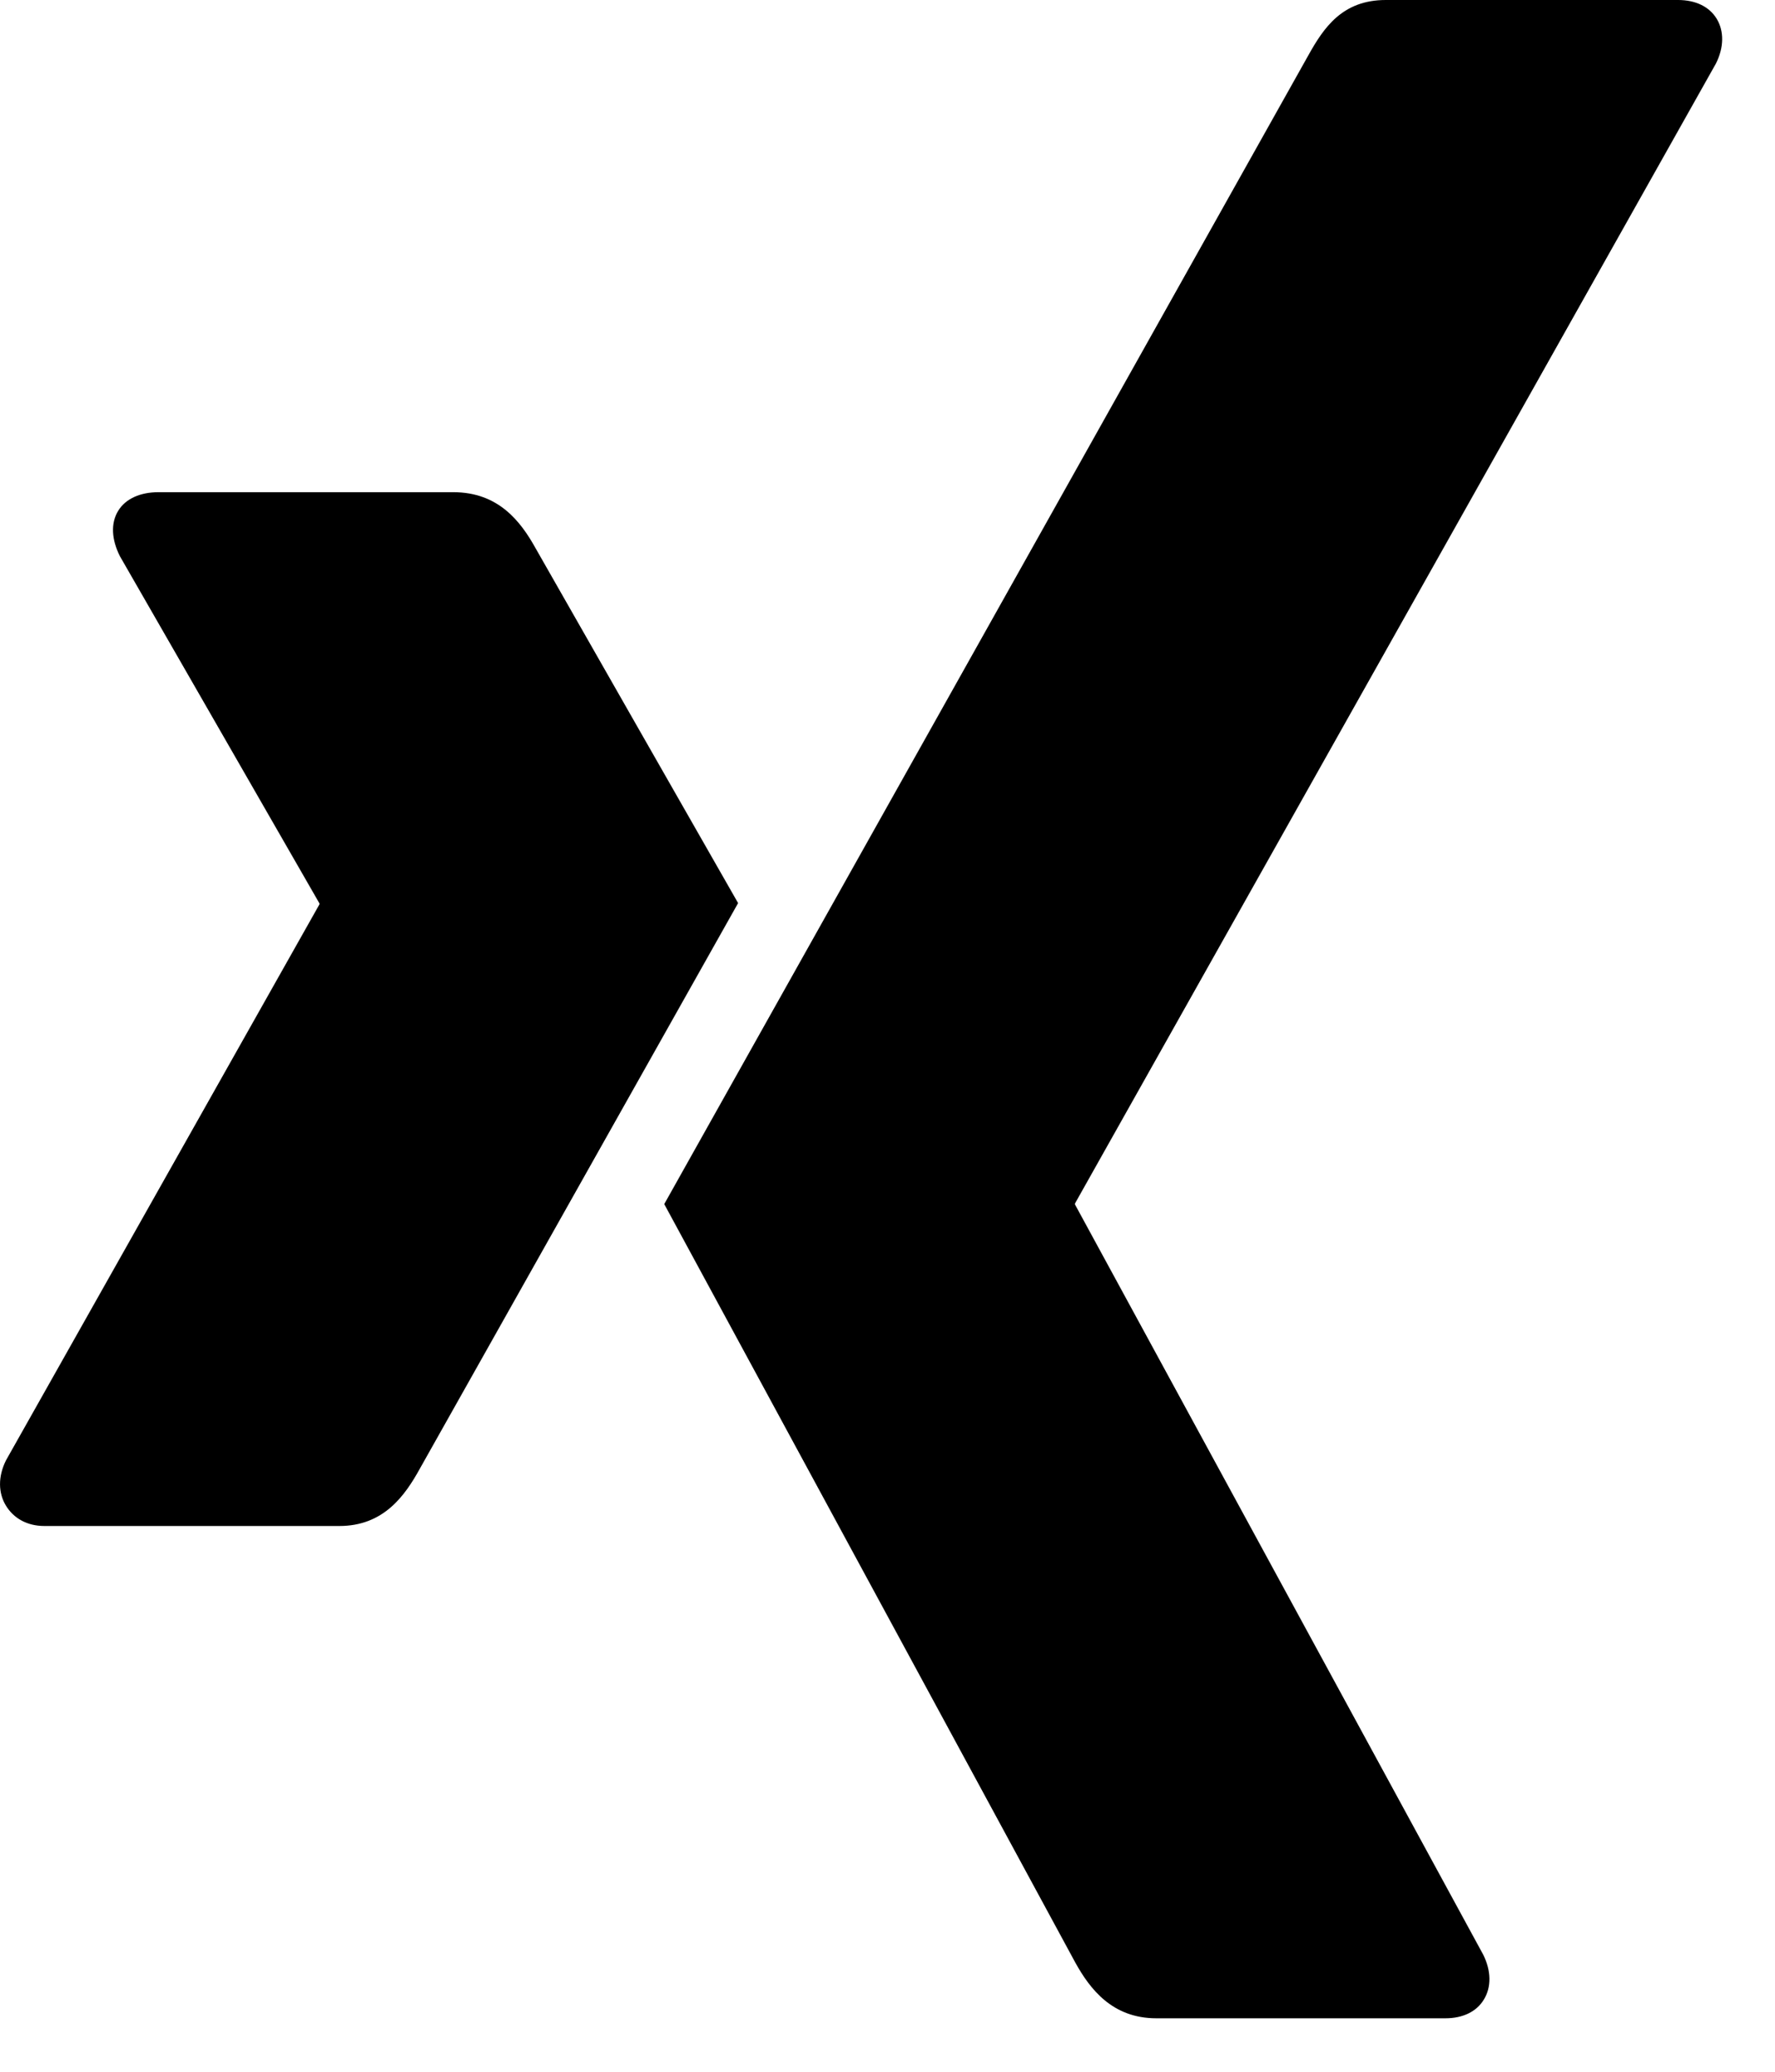
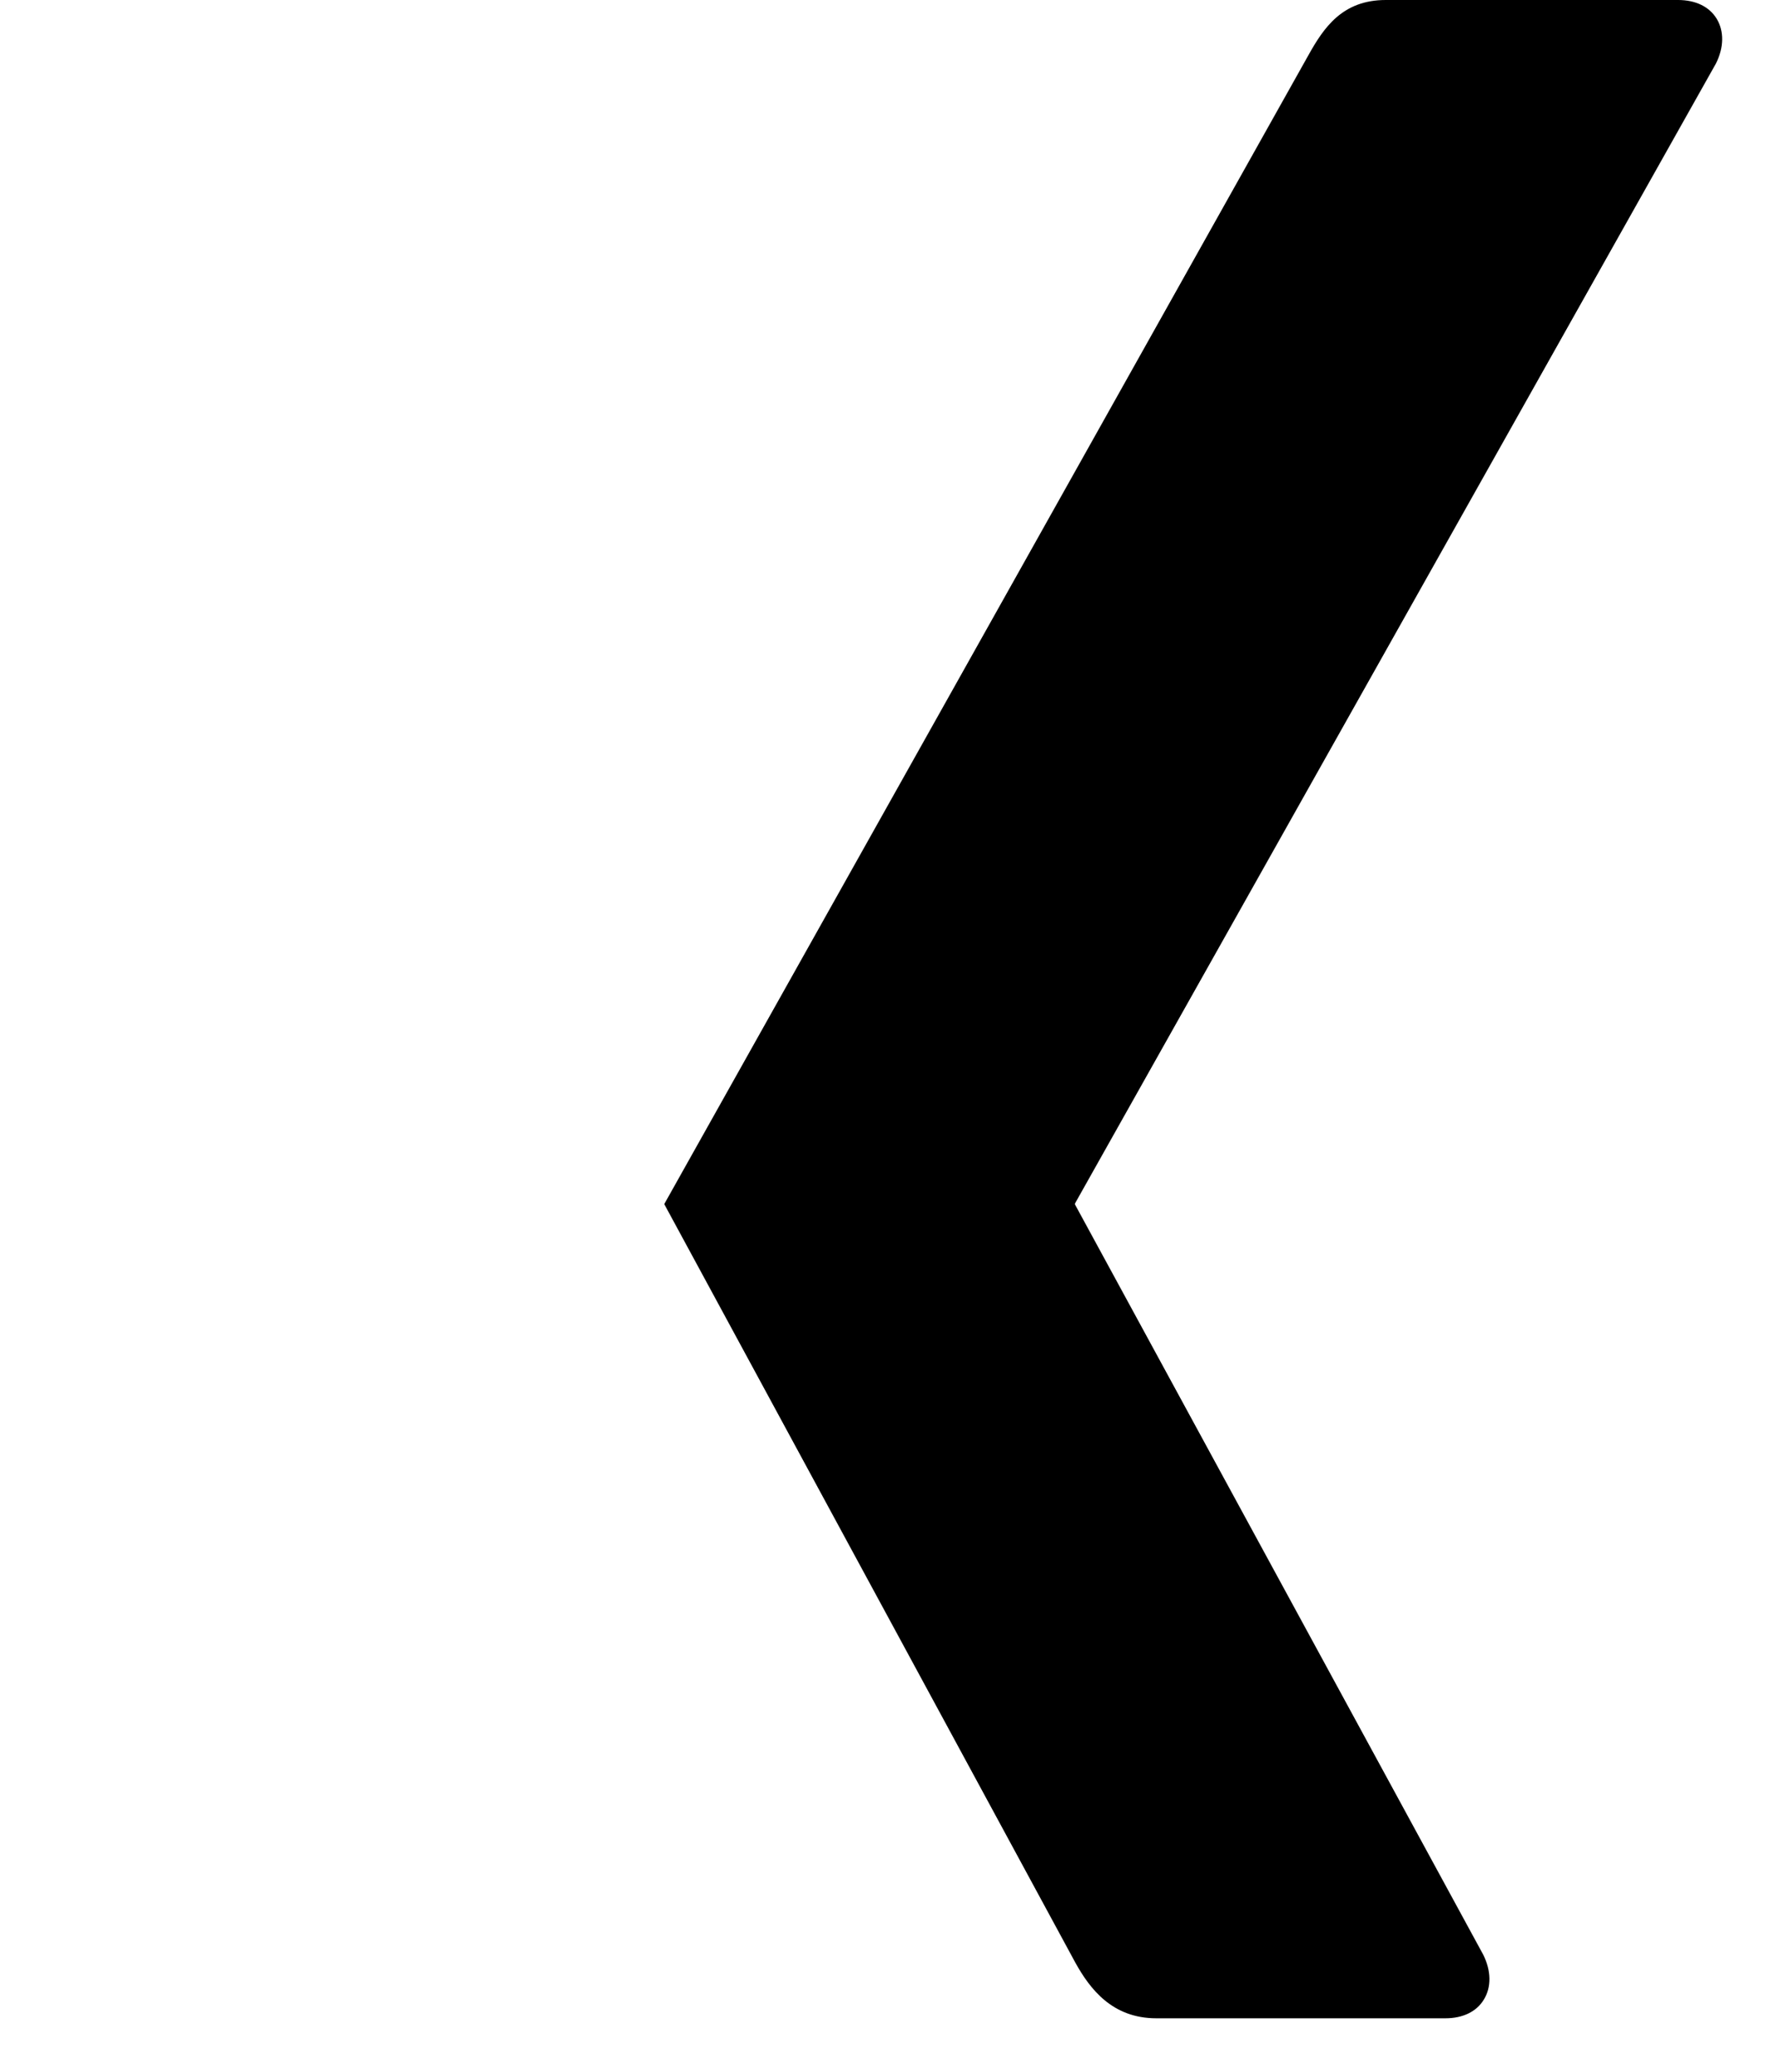
<svg xmlns="http://www.w3.org/2000/svg" width="18" height="21" viewBox="0 0 18 21" fill="none">
-   <path d="M1.606 4.989C1.426 4.989 1.275 5.053 1.199 5.177C1.12 5.305 1.132 5.471 1.216 5.638L3.237 9.153C3.241 9.16 3.241 9.164 3.237 9.171L0.061 14.802C-0.022 14.968 -0.018 15.135 0.061 15.263C0.137 15.387 0.271 15.468 0.451 15.468H3.441C3.888 15.468 4.104 15.165 4.257 14.888C4.257 14.888 7.364 9.368 7.485 9.154C7.472 9.134 5.429 5.553 5.429 5.553C5.28 5.286 5.055 4.989 4.597 4.989H1.606V4.989Z" fill="black" />
  <path d="M14.053 0C13.614 0 13.425 0.278 13.267 0.562C13.267 0.562 6.945 11.835 6.736 12.205C6.747 12.225 10.906 19.896 10.906 19.896C11.052 20.158 11.277 20.458 11.726 20.458H14.658C14.834 20.458 14.973 20.391 15.047 20.269C15.125 20.144 15.123 19.977 15.041 19.813L10.904 12.214C10.902 12.211 10.901 12.208 10.901 12.204C10.901 12.201 10.902 12.197 10.904 12.194L17.401 0.644C17.483 0.481 17.485 0.315 17.408 0.189C17.333 0.067 17.194 0 17.017 0H14.053V0H14.053V0Z" fill="black" />
</svg>